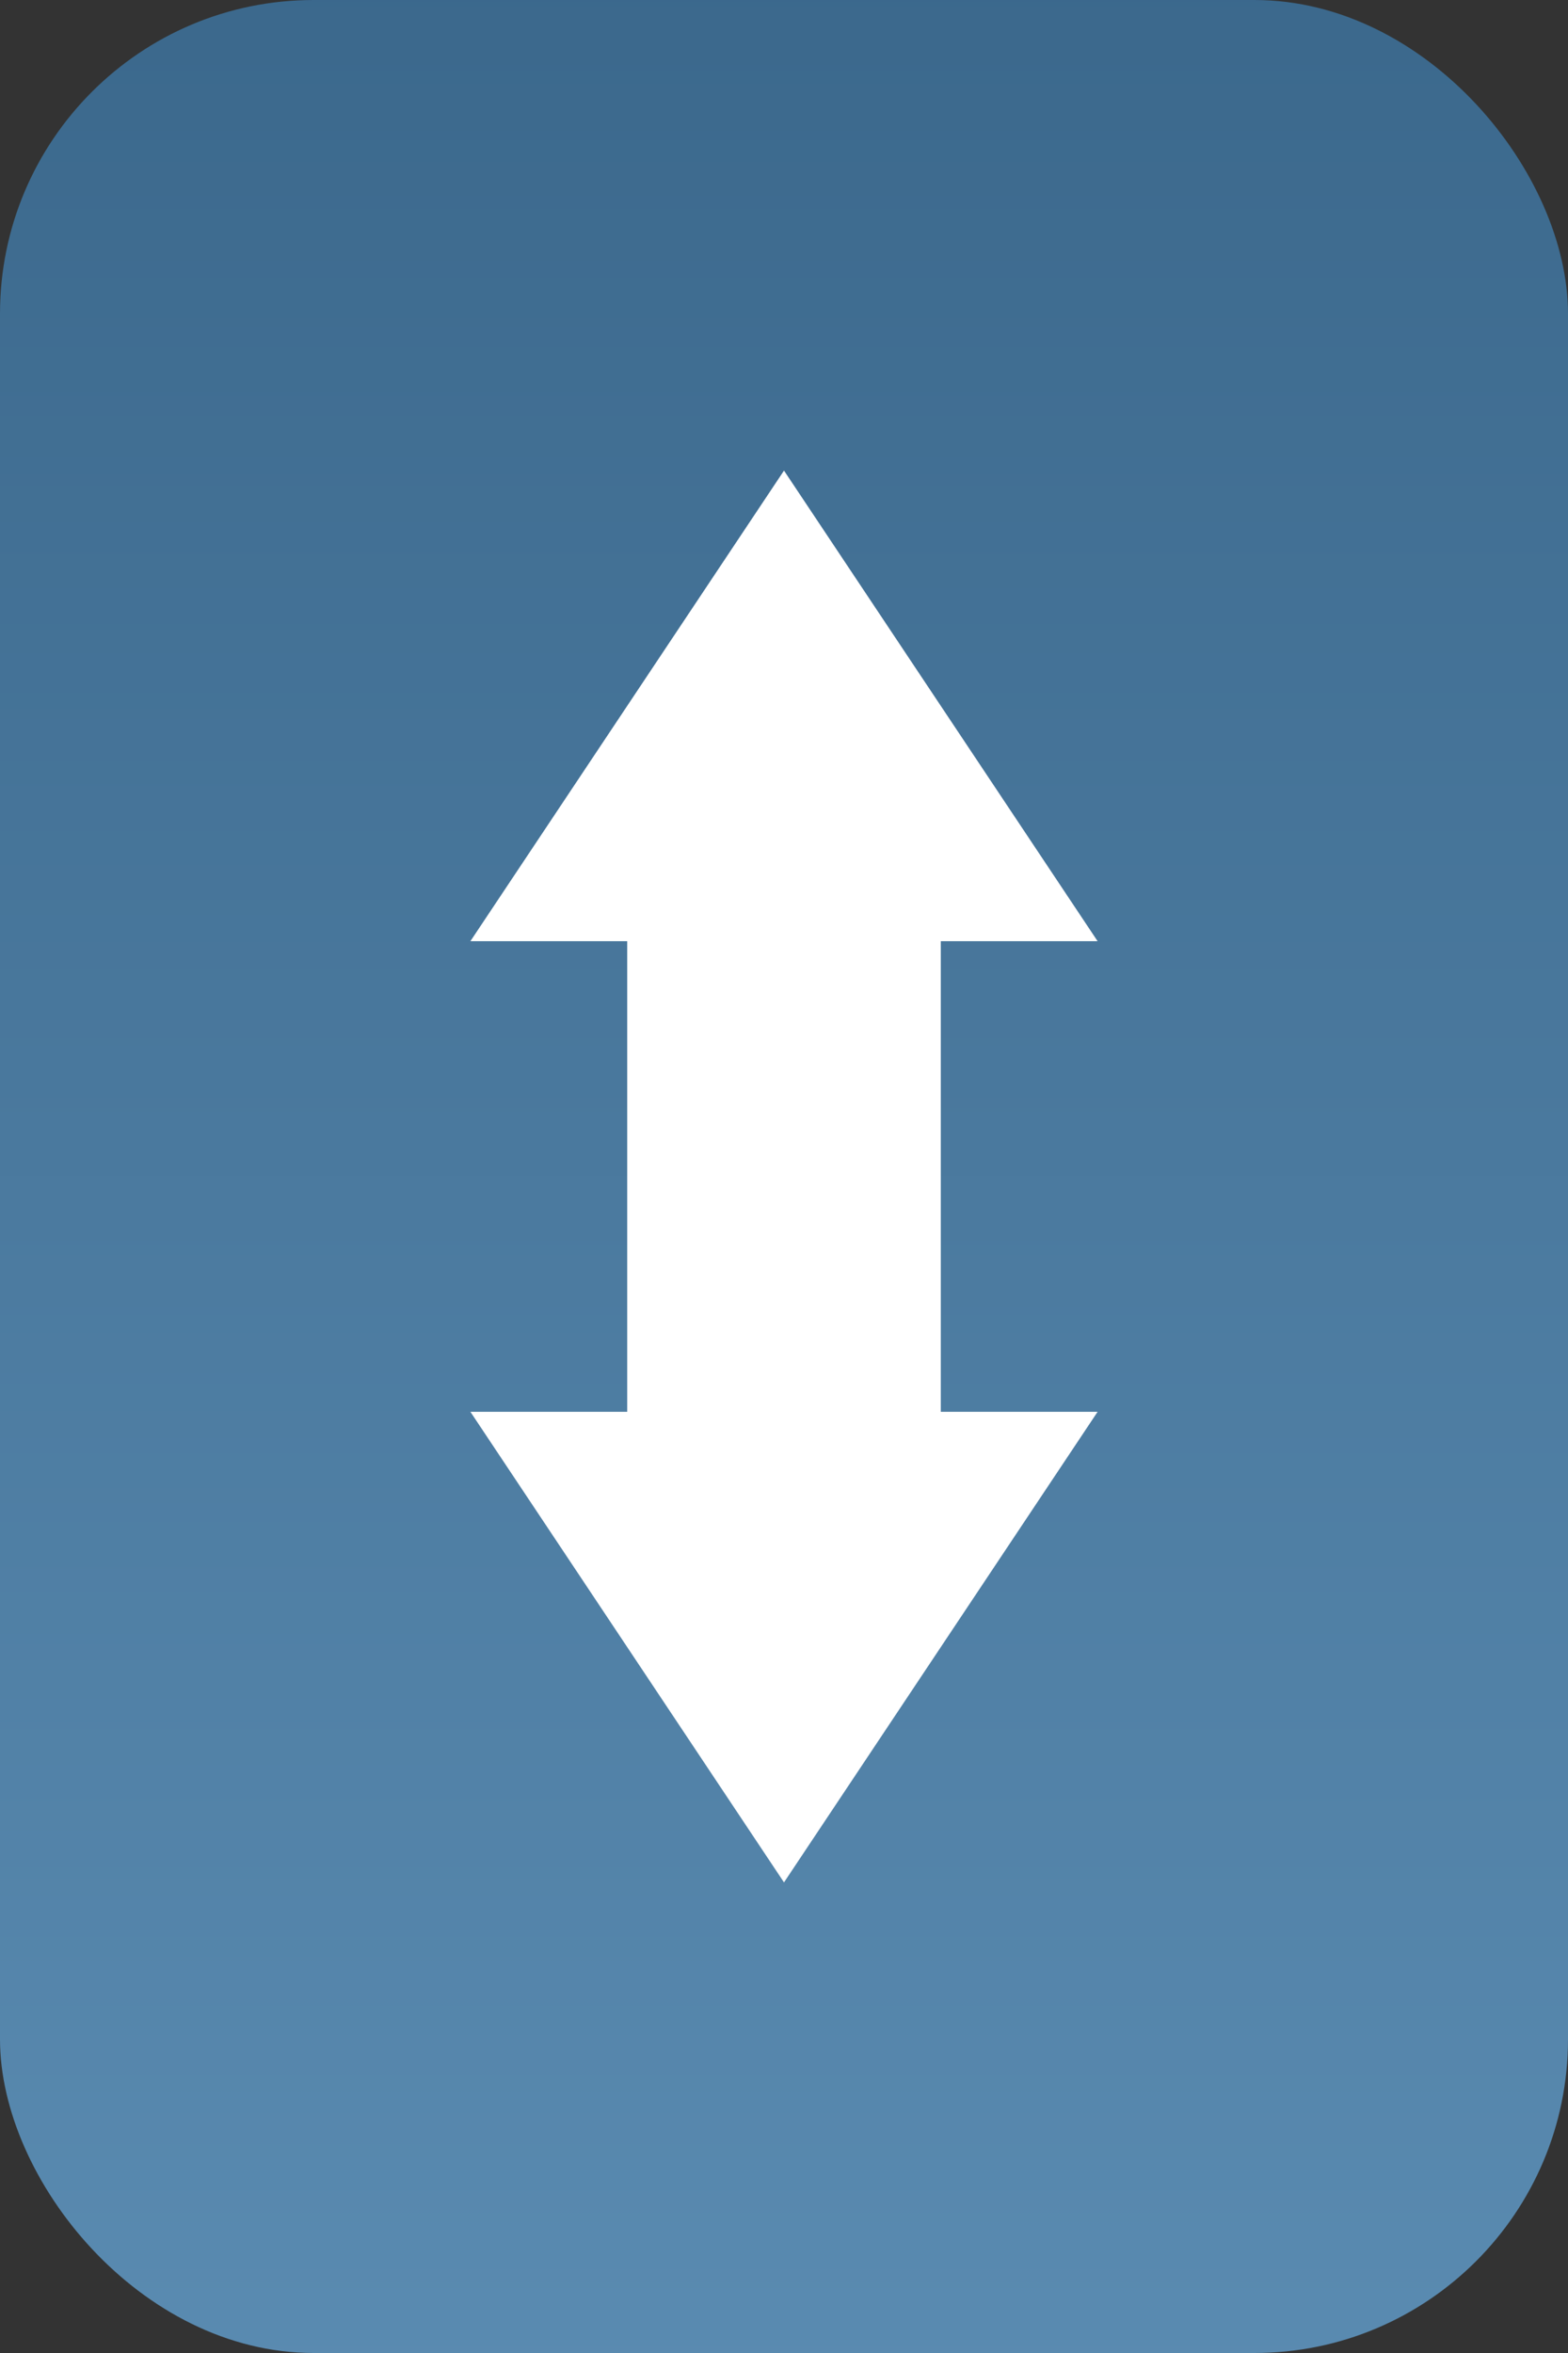
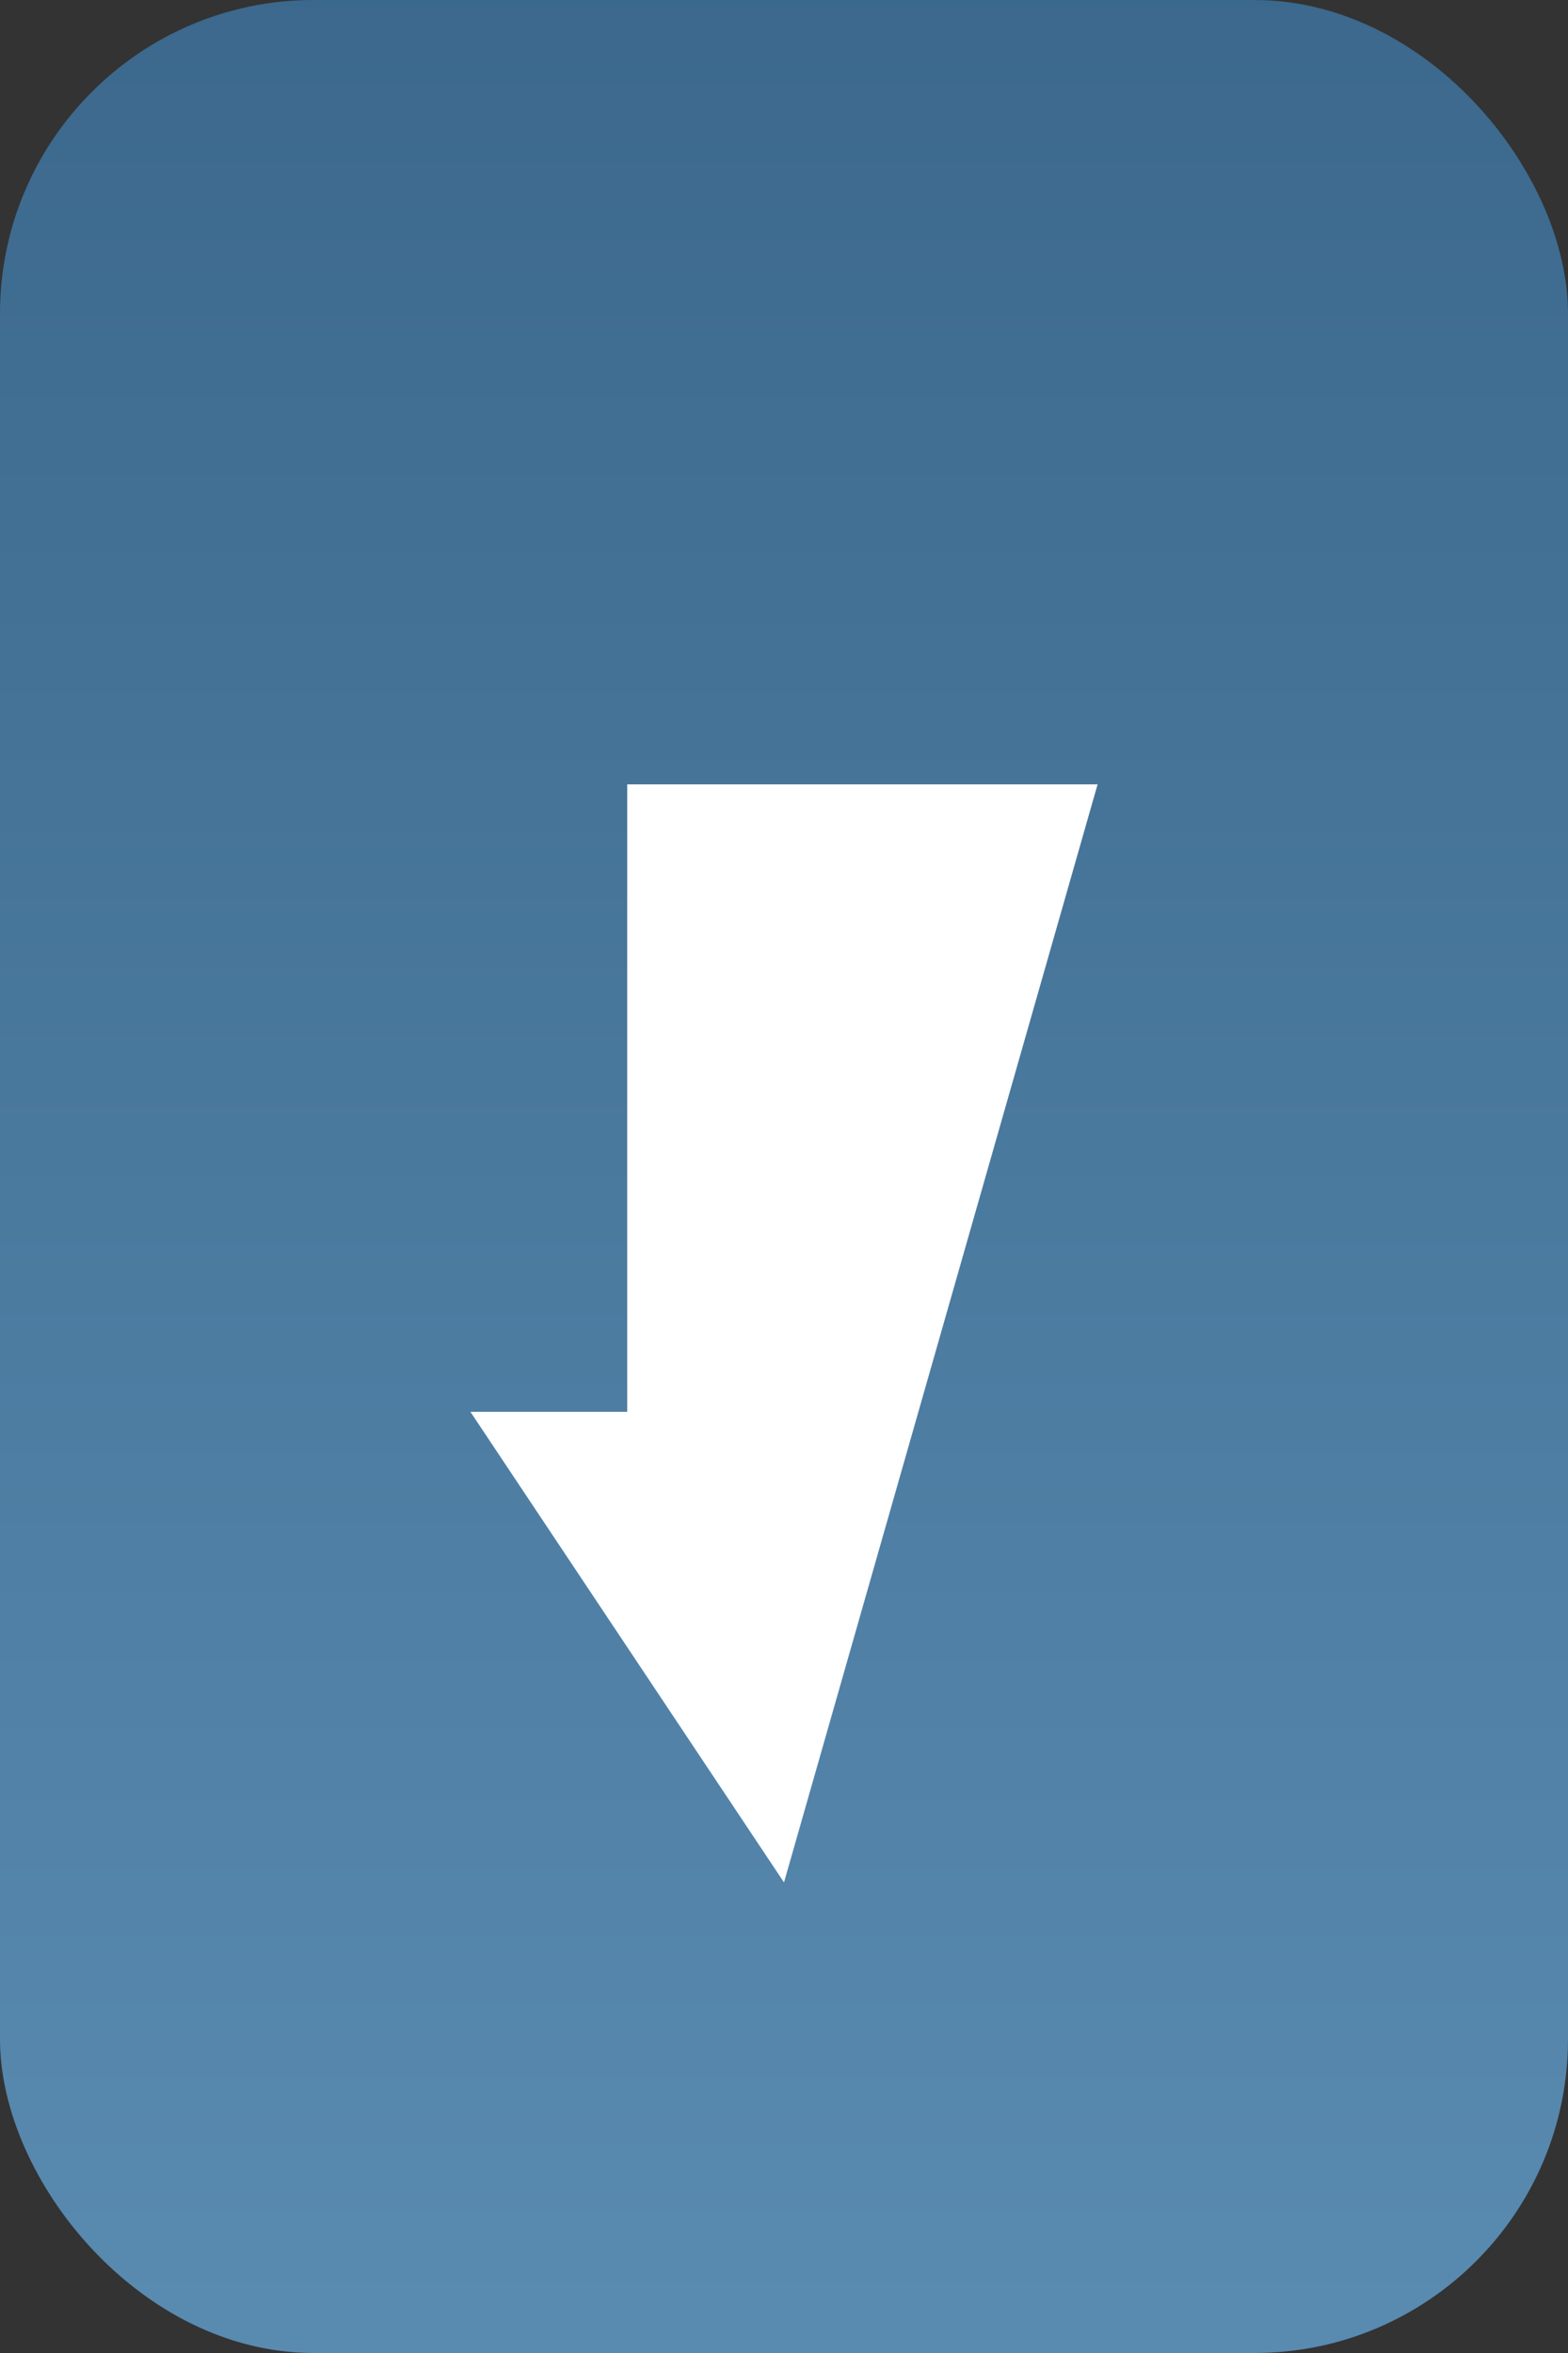
<svg xmlns="http://www.w3.org/2000/svg" width="20" height="30" viewBox="0 0 20 30">
  <rect x="0" y="0" width="20" height="30" fill="#333333" stroke="none" />
  <defs>
    <linearGradient id="bgGradient" x1="0" y1="0" x2="0" y2="1">
      <stop offset="0%" stop-color="#3B688C" />
      <stop offset="100%" stop-color="#5A8BB1" />
    </linearGradient>
  </defs>
  <rect width="20" height="30" rx="4" ry="4" fill="url(#bgGradient)" />
-   <path d="M10 6 L6 12 H8 V20 H12 V12 H14 Z" fill="white" />
-   <path d="M10 24 L6 18 H8 V10 H12 V18 H14 Z" fill="white" />
+   <path d="M10 24 L6 18 H8 V10 H12 H14 Z" fill="white" />
</svg>